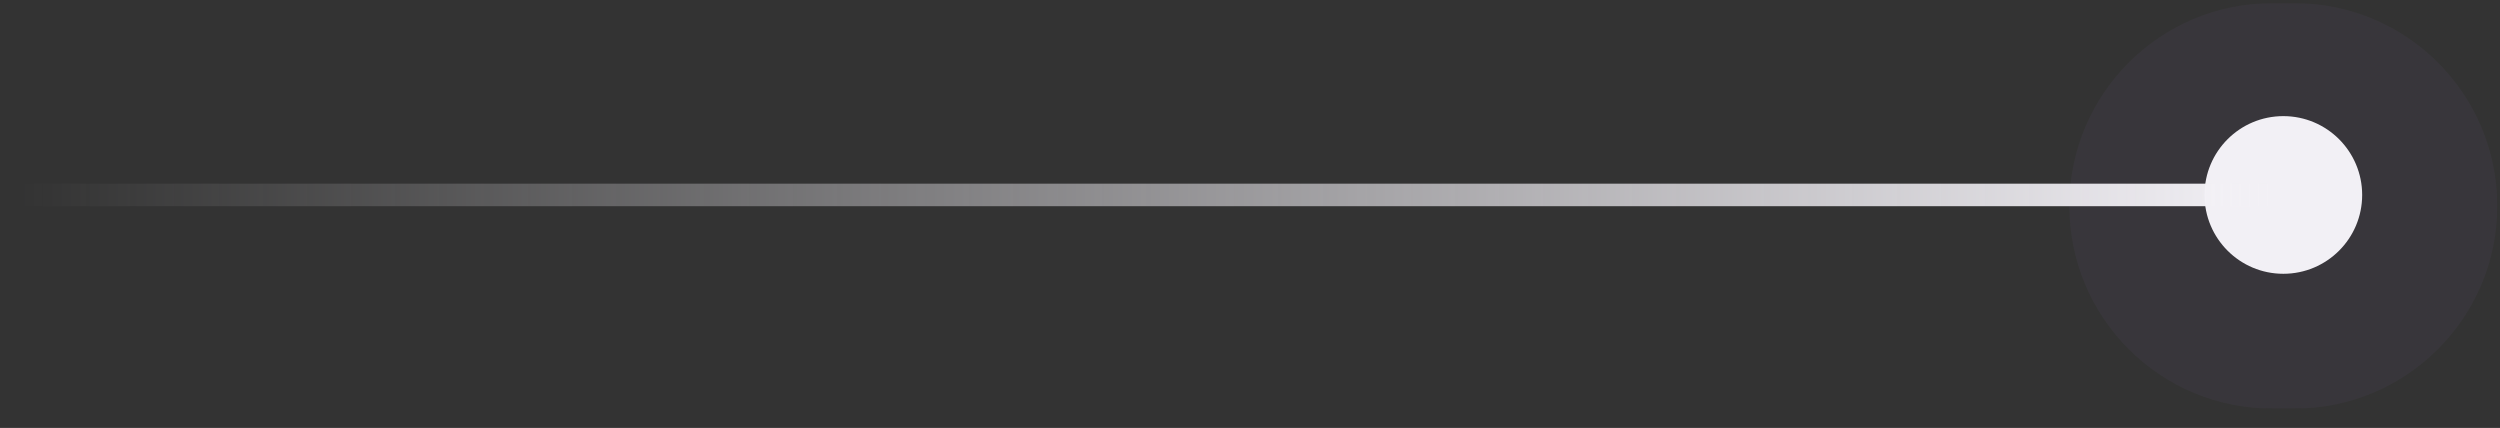
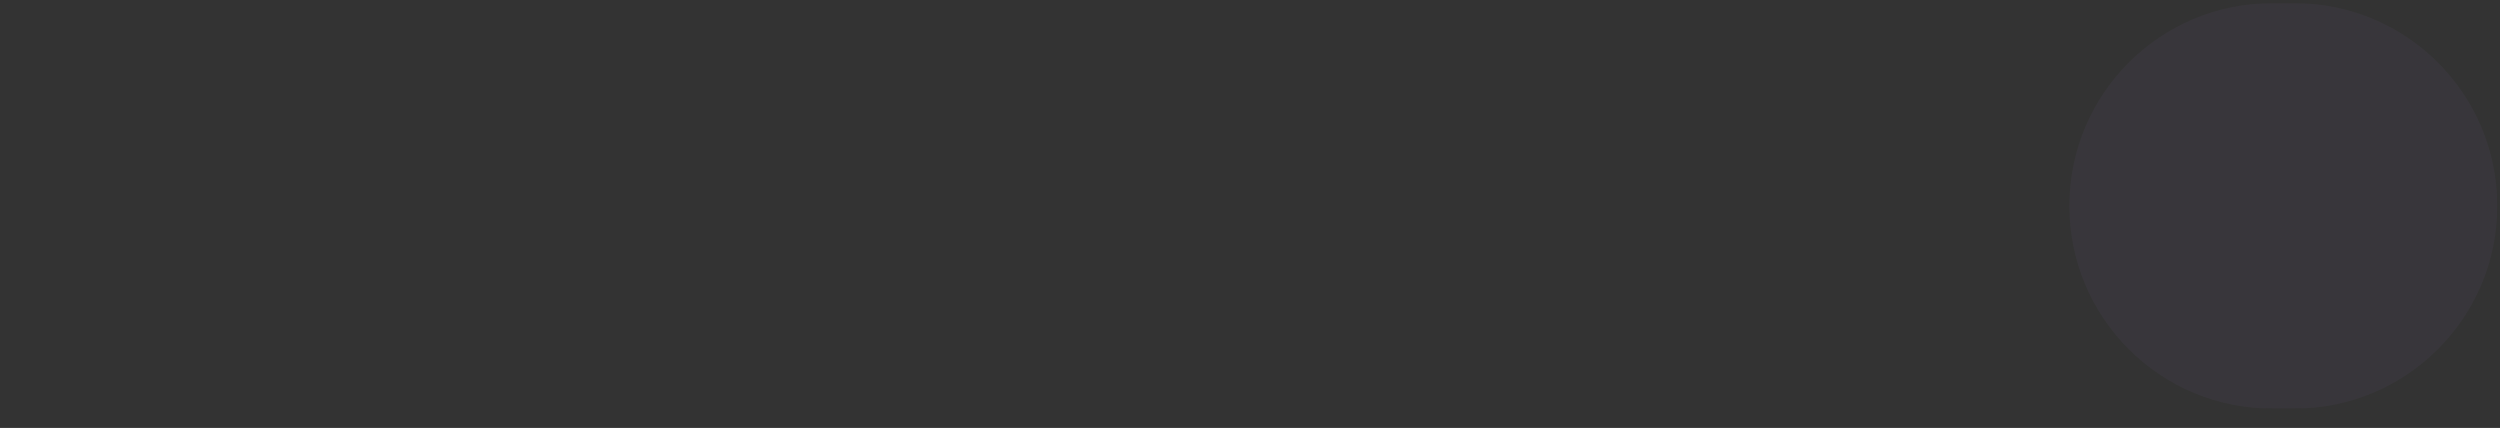
<svg xmlns="http://www.w3.org/2000/svg" width="111" height="19" viewBox="0 0 111 19" fill="none">
  <rect x="0" y="0" width="111" height="19" fill="#333333" stroke="none" />
  <g clip-path="url(#clip0_8339_4002)">
    <g opacity="0.04">
      <path d="M91.88 9.141C91.88 4.17 95.909 0.141 100.88 0.141H101.88C106.85 0.141 110.88 4.17 110.88 9.141C110.88 14.111 106.85 18.141 101.88 18.141H100.88C95.909 18.141 91.88 14.111 91.88 9.141Z" fill="#BB8BFF" />
    </g>
-     <path d="M97.88 8.656C97.88 6.723 99.447 5.156 101.38 5.156C103.313 5.156 104.88 6.723 104.88 8.656C104.88 10.589 103.313 12.156 101.38 12.156C99.447 12.156 97.88 10.589 97.88 8.656Z" fill="#F2F0F5" />
-     <rect width="100" height="1" transform="translate(0.88 8.156)" fill="url(#paint0_linear_8339_4002)" />
  </g>
  <defs>
    <linearGradient id="paint0_linear_8339_4002" x1="100" y1="0.5" x2="0" y2="0.5" gradientUnits="userSpaceOnUse">
      <stop stop-color="#F2F0F5" />
      <stop offset="1" stop-color="#F2F0F5" stop-opacity="0" />
    </linearGradient>
    <clipPath id="clip0_8339_4002">
      <rect width="110" height="18" fill="white" transform="translate(0.88 0.141)" />
    </clipPath>
  </defs>
</svg>